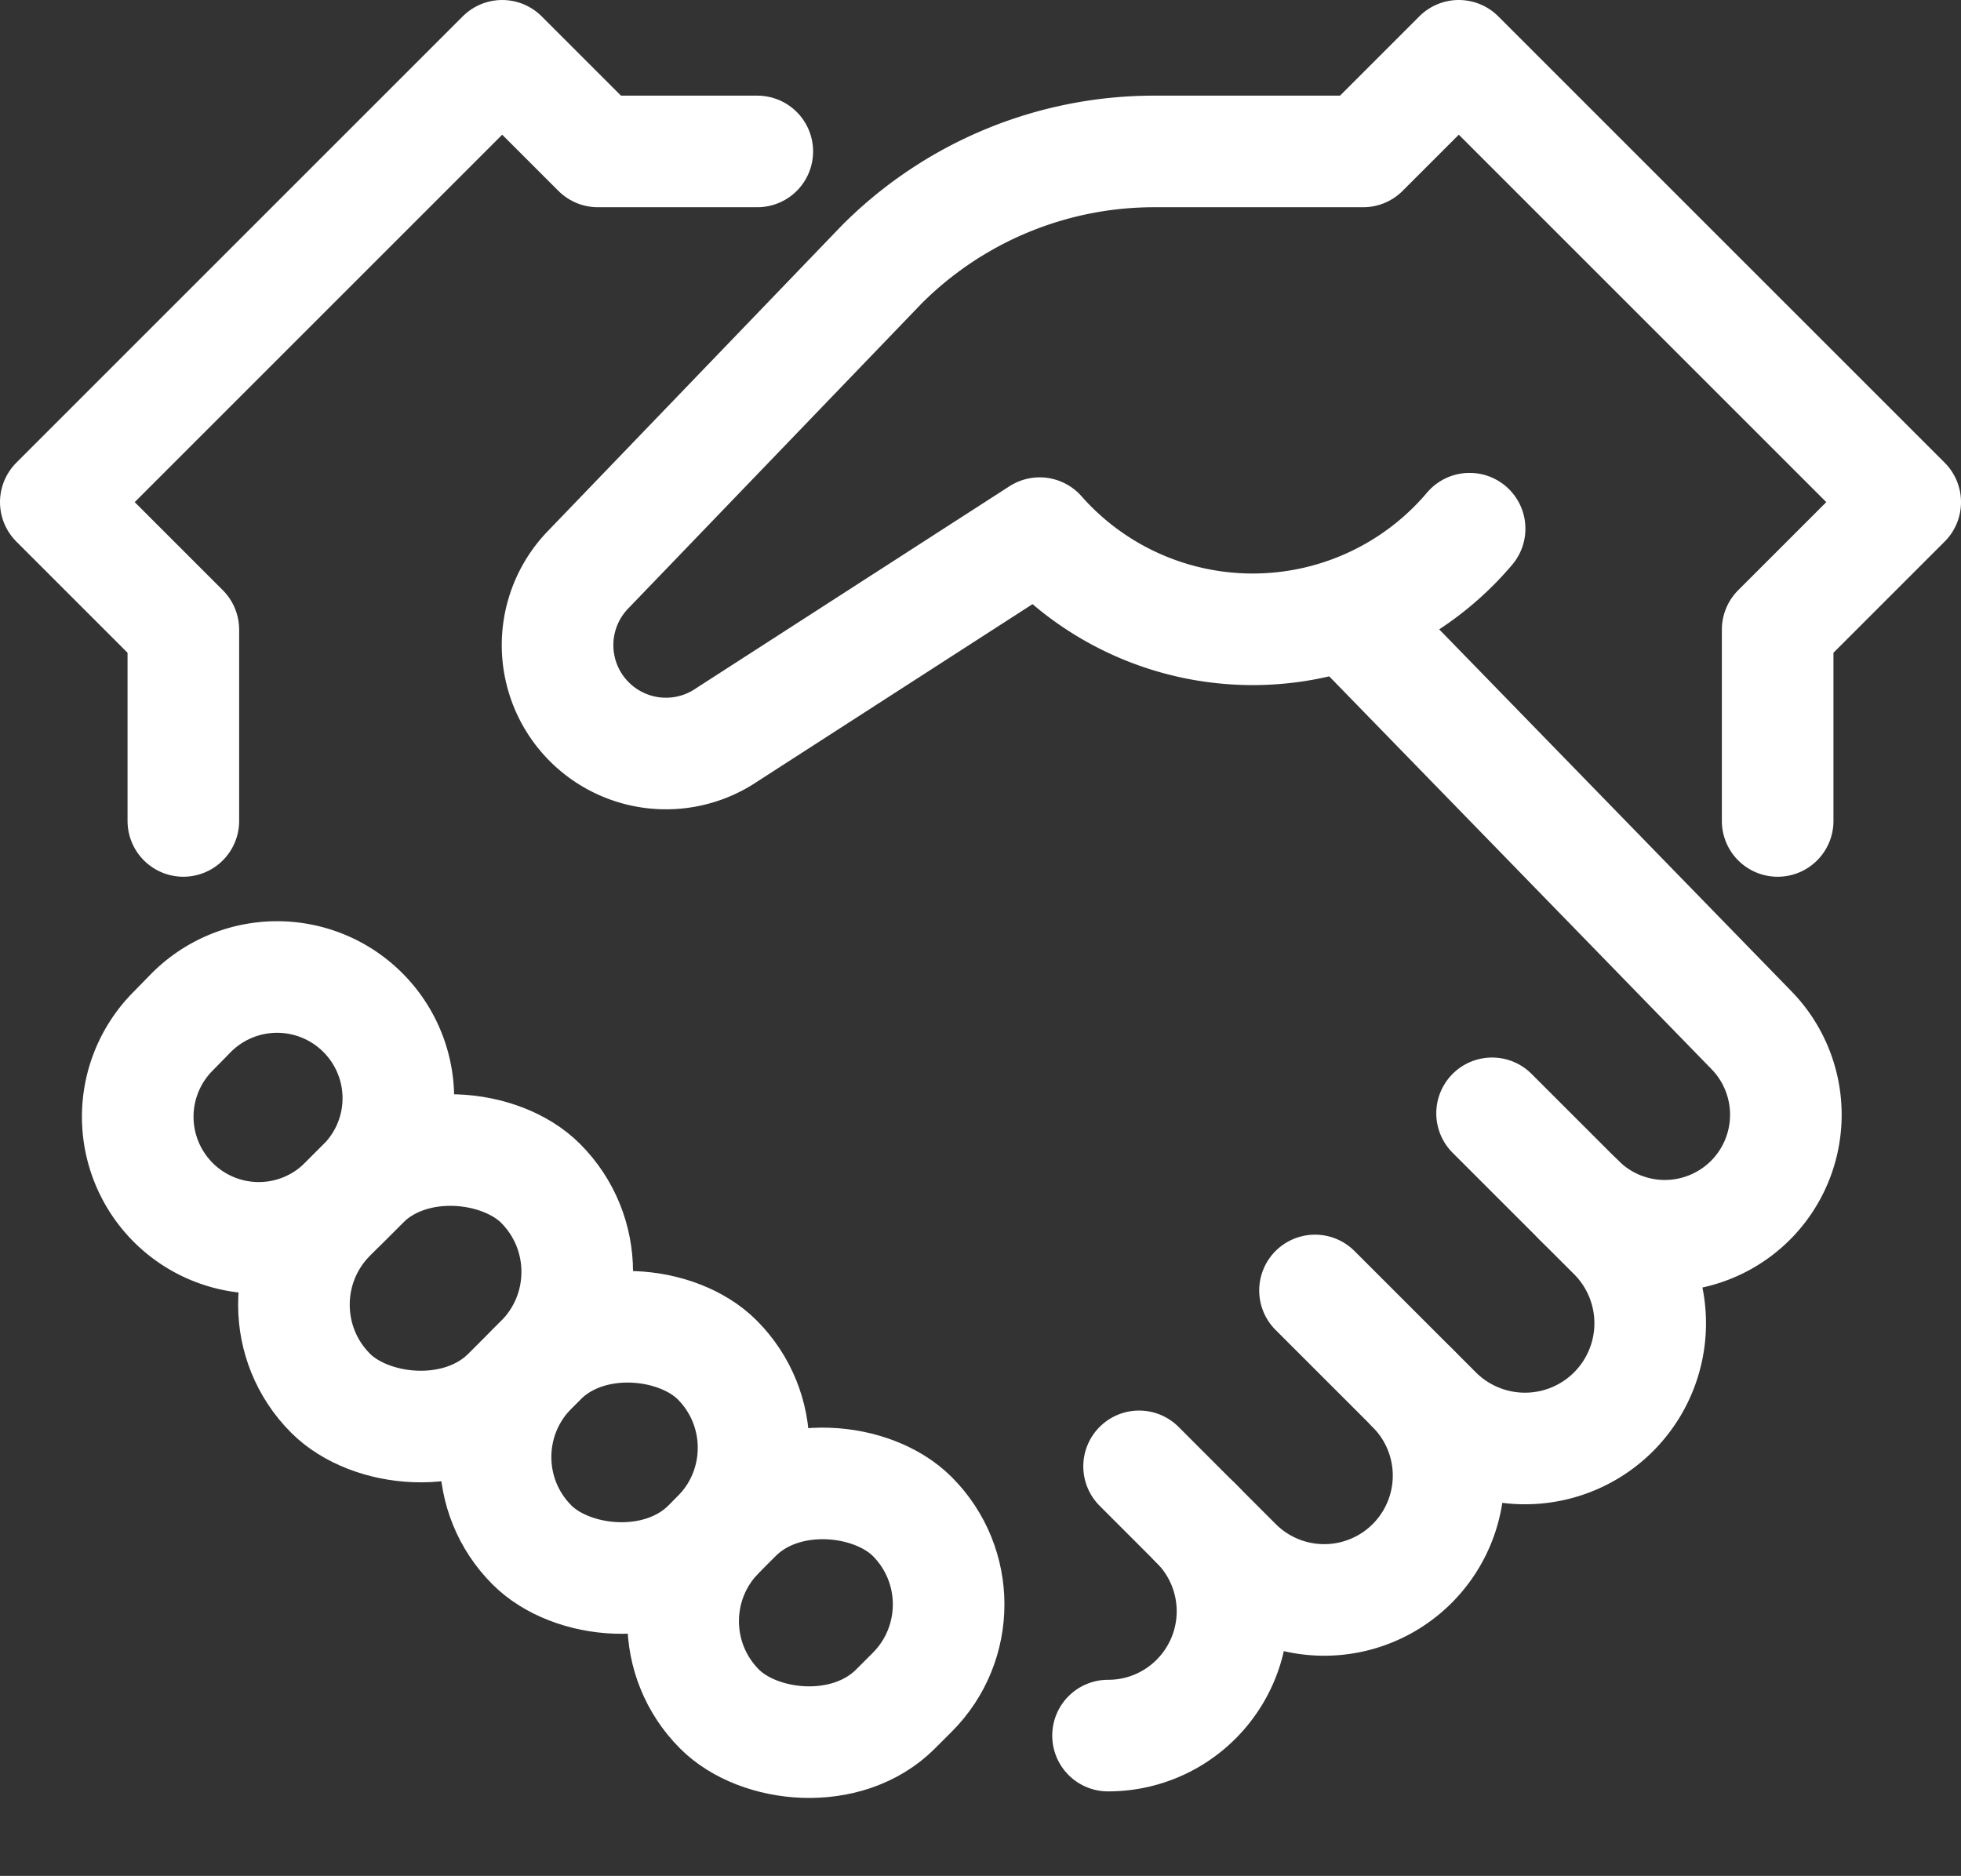
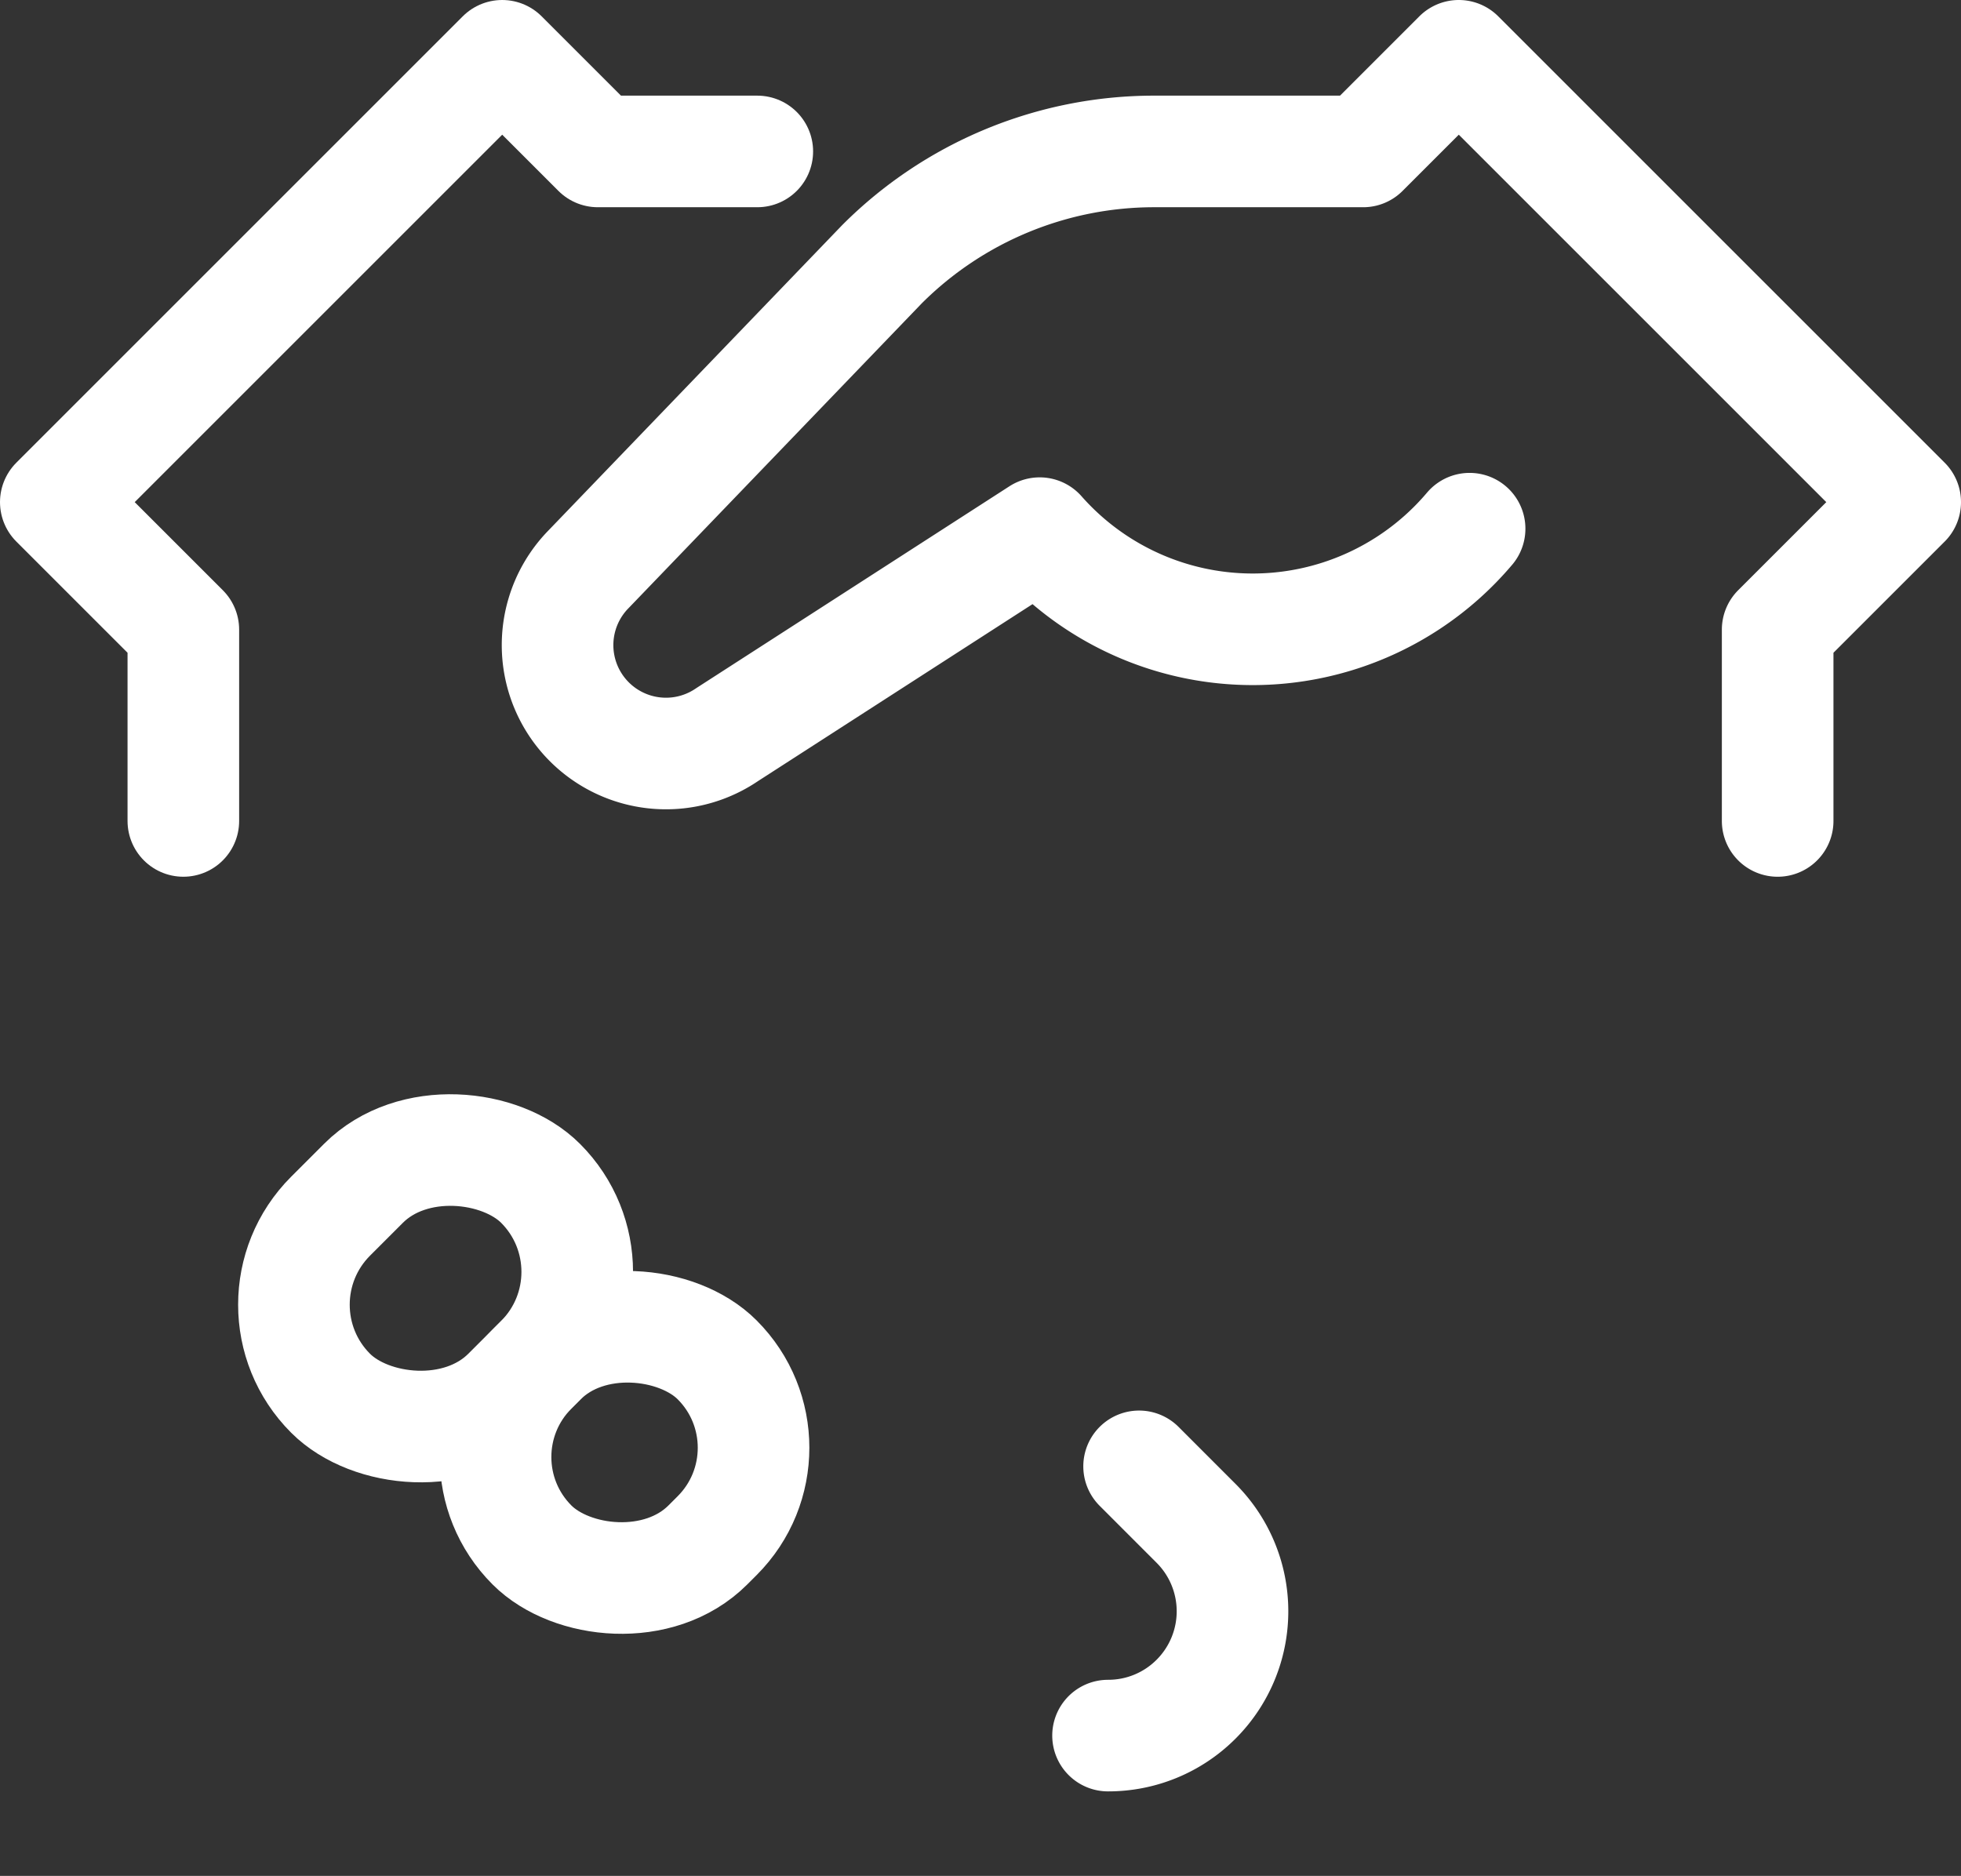
<svg xmlns="http://www.w3.org/2000/svg" width="61.5" height="58.84" viewBox="0 0 61.5 58.84">
  <rect x="0" y="0" width="61.5" height="58.84" fill="#333333" stroke="none" />
  <defs>
    <style>.a{fill:none;stroke:#fff;stroke-linecap:round;stroke-linejoin:round;stroke-miterlimit:10;stroke-width:3.5px;}</style>
  </defs>
  <g transform="translate(-1.25 -3.25)">
-     <path class="a" d="M48.044,38.171l3.809,3.808a3.929,3.929,0,0,1,0,5.554h0a3.928,3.928,0,0,1-5.555,0l-3.807-3.806" />
    <path class="a" d="M36.974,49.244l1.787,1.788a3.9,3.9,0,0,1,0,5.515h0A3.888,3.888,0,0,1,36,57.689" />
    <path class="a" d="M7,29V23L3,19,17,5l3,3h5" />
    <rect class="a" width="9.312" height="7.855" rx="3.928" transform="translate(8.841 44.174) rotate(-45)" />
-     <rect class="a" width="8.544" height="7.8" rx="3.9" transform="translate(21.059 54.1) rotate(-45)" />
-     <path class="a" d="M12.631,40.383l-.58.58a3.794,3.794,0,0,1-5.5-.136h0a3.8,3.8,0,0,1,.092-5.195l.58-.593a3.8,3.8,0,0,1,5.343-.091h0a3.8,3.8,0,0,1,.065,5.435Z" />
    <rect class="a" width="8.212" height="7.8" rx="3.9" transform="translate(15.176 48.952) rotate(-45)" />
-     <path class="a" d="M45.537,46.776a3.9,3.9,0,0,1,0,5.516h0a3.9,3.9,0,0,1-5.515,0L38.73,51" />
-     <path class="a" d="M50.776,40.9a3.8,3.8,0,0,0,5.5-.136h0a3.8,3.8,0,0,0-.092-5.195L43.476,22.51" />
    <path class="a" d="M57,29V23l4-4L47,5,44,8H37.447a12.067,12.067,0,0,0-8.534,3.535l-9.206,9.571a3.4,3.4,0,0,0,4.349,5.185l9.8-6.318a8.908,8.908,0,0,0,13.483-.14" />
  </g>
</svg>